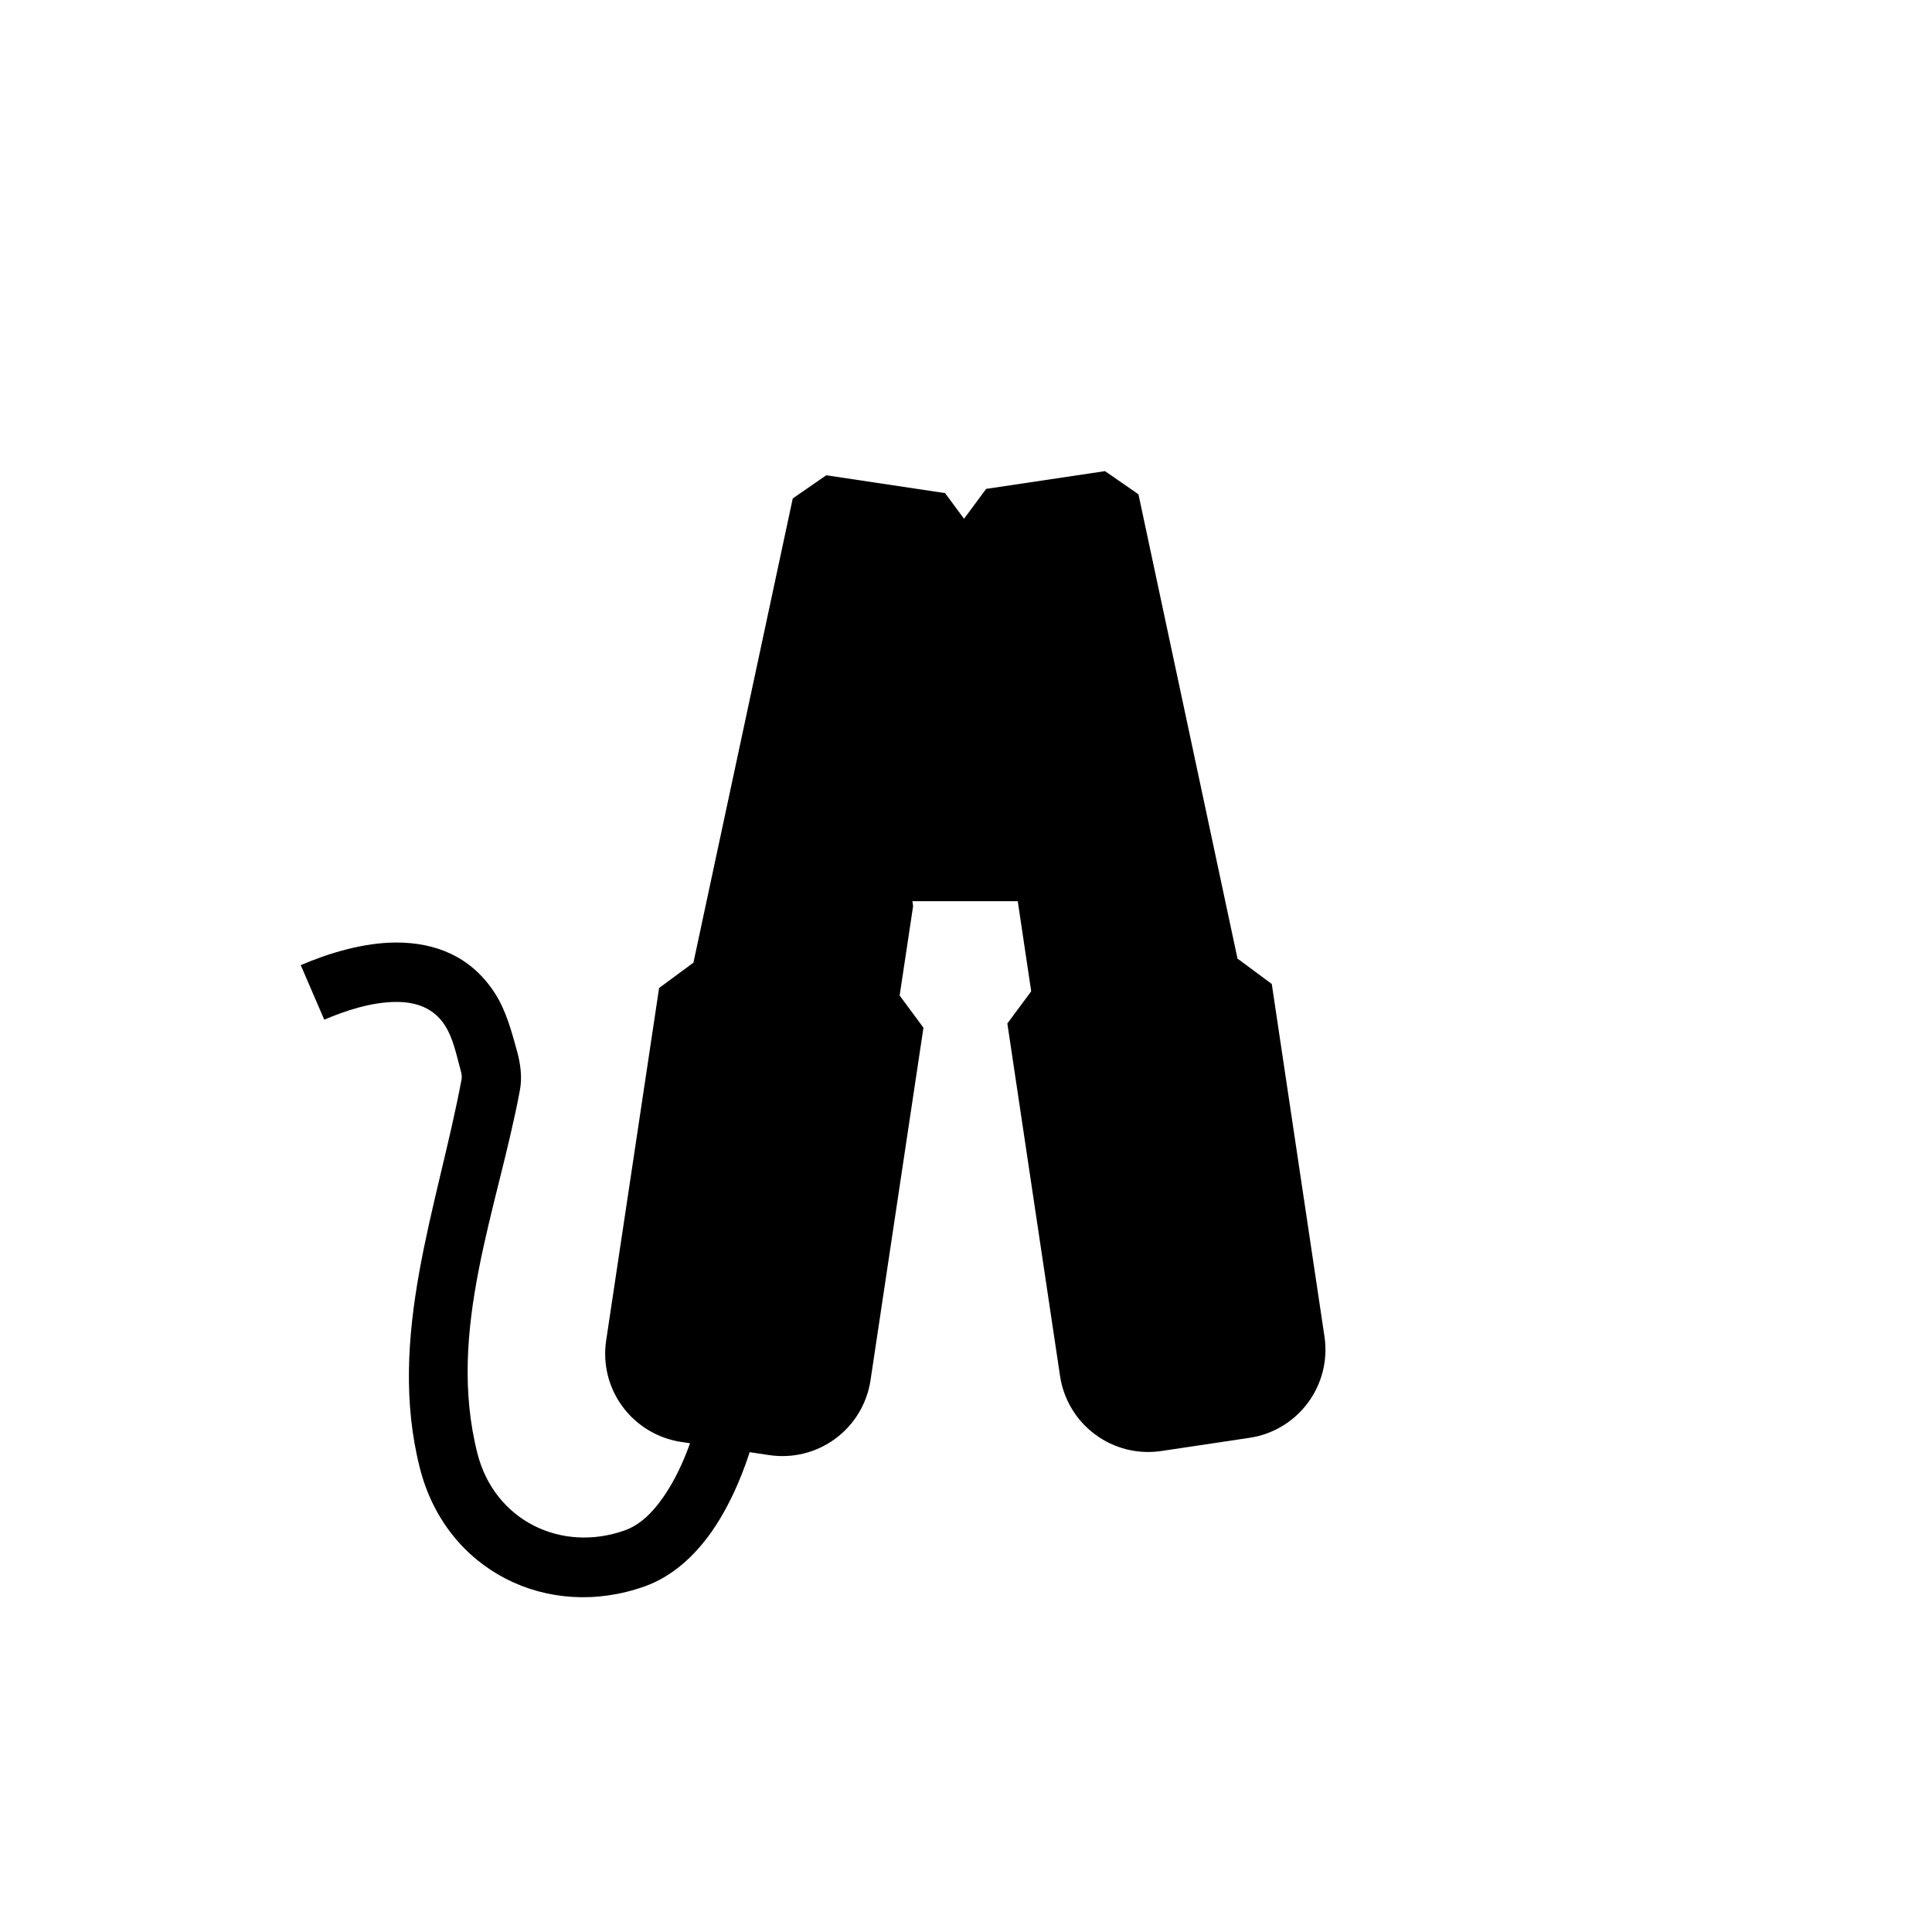
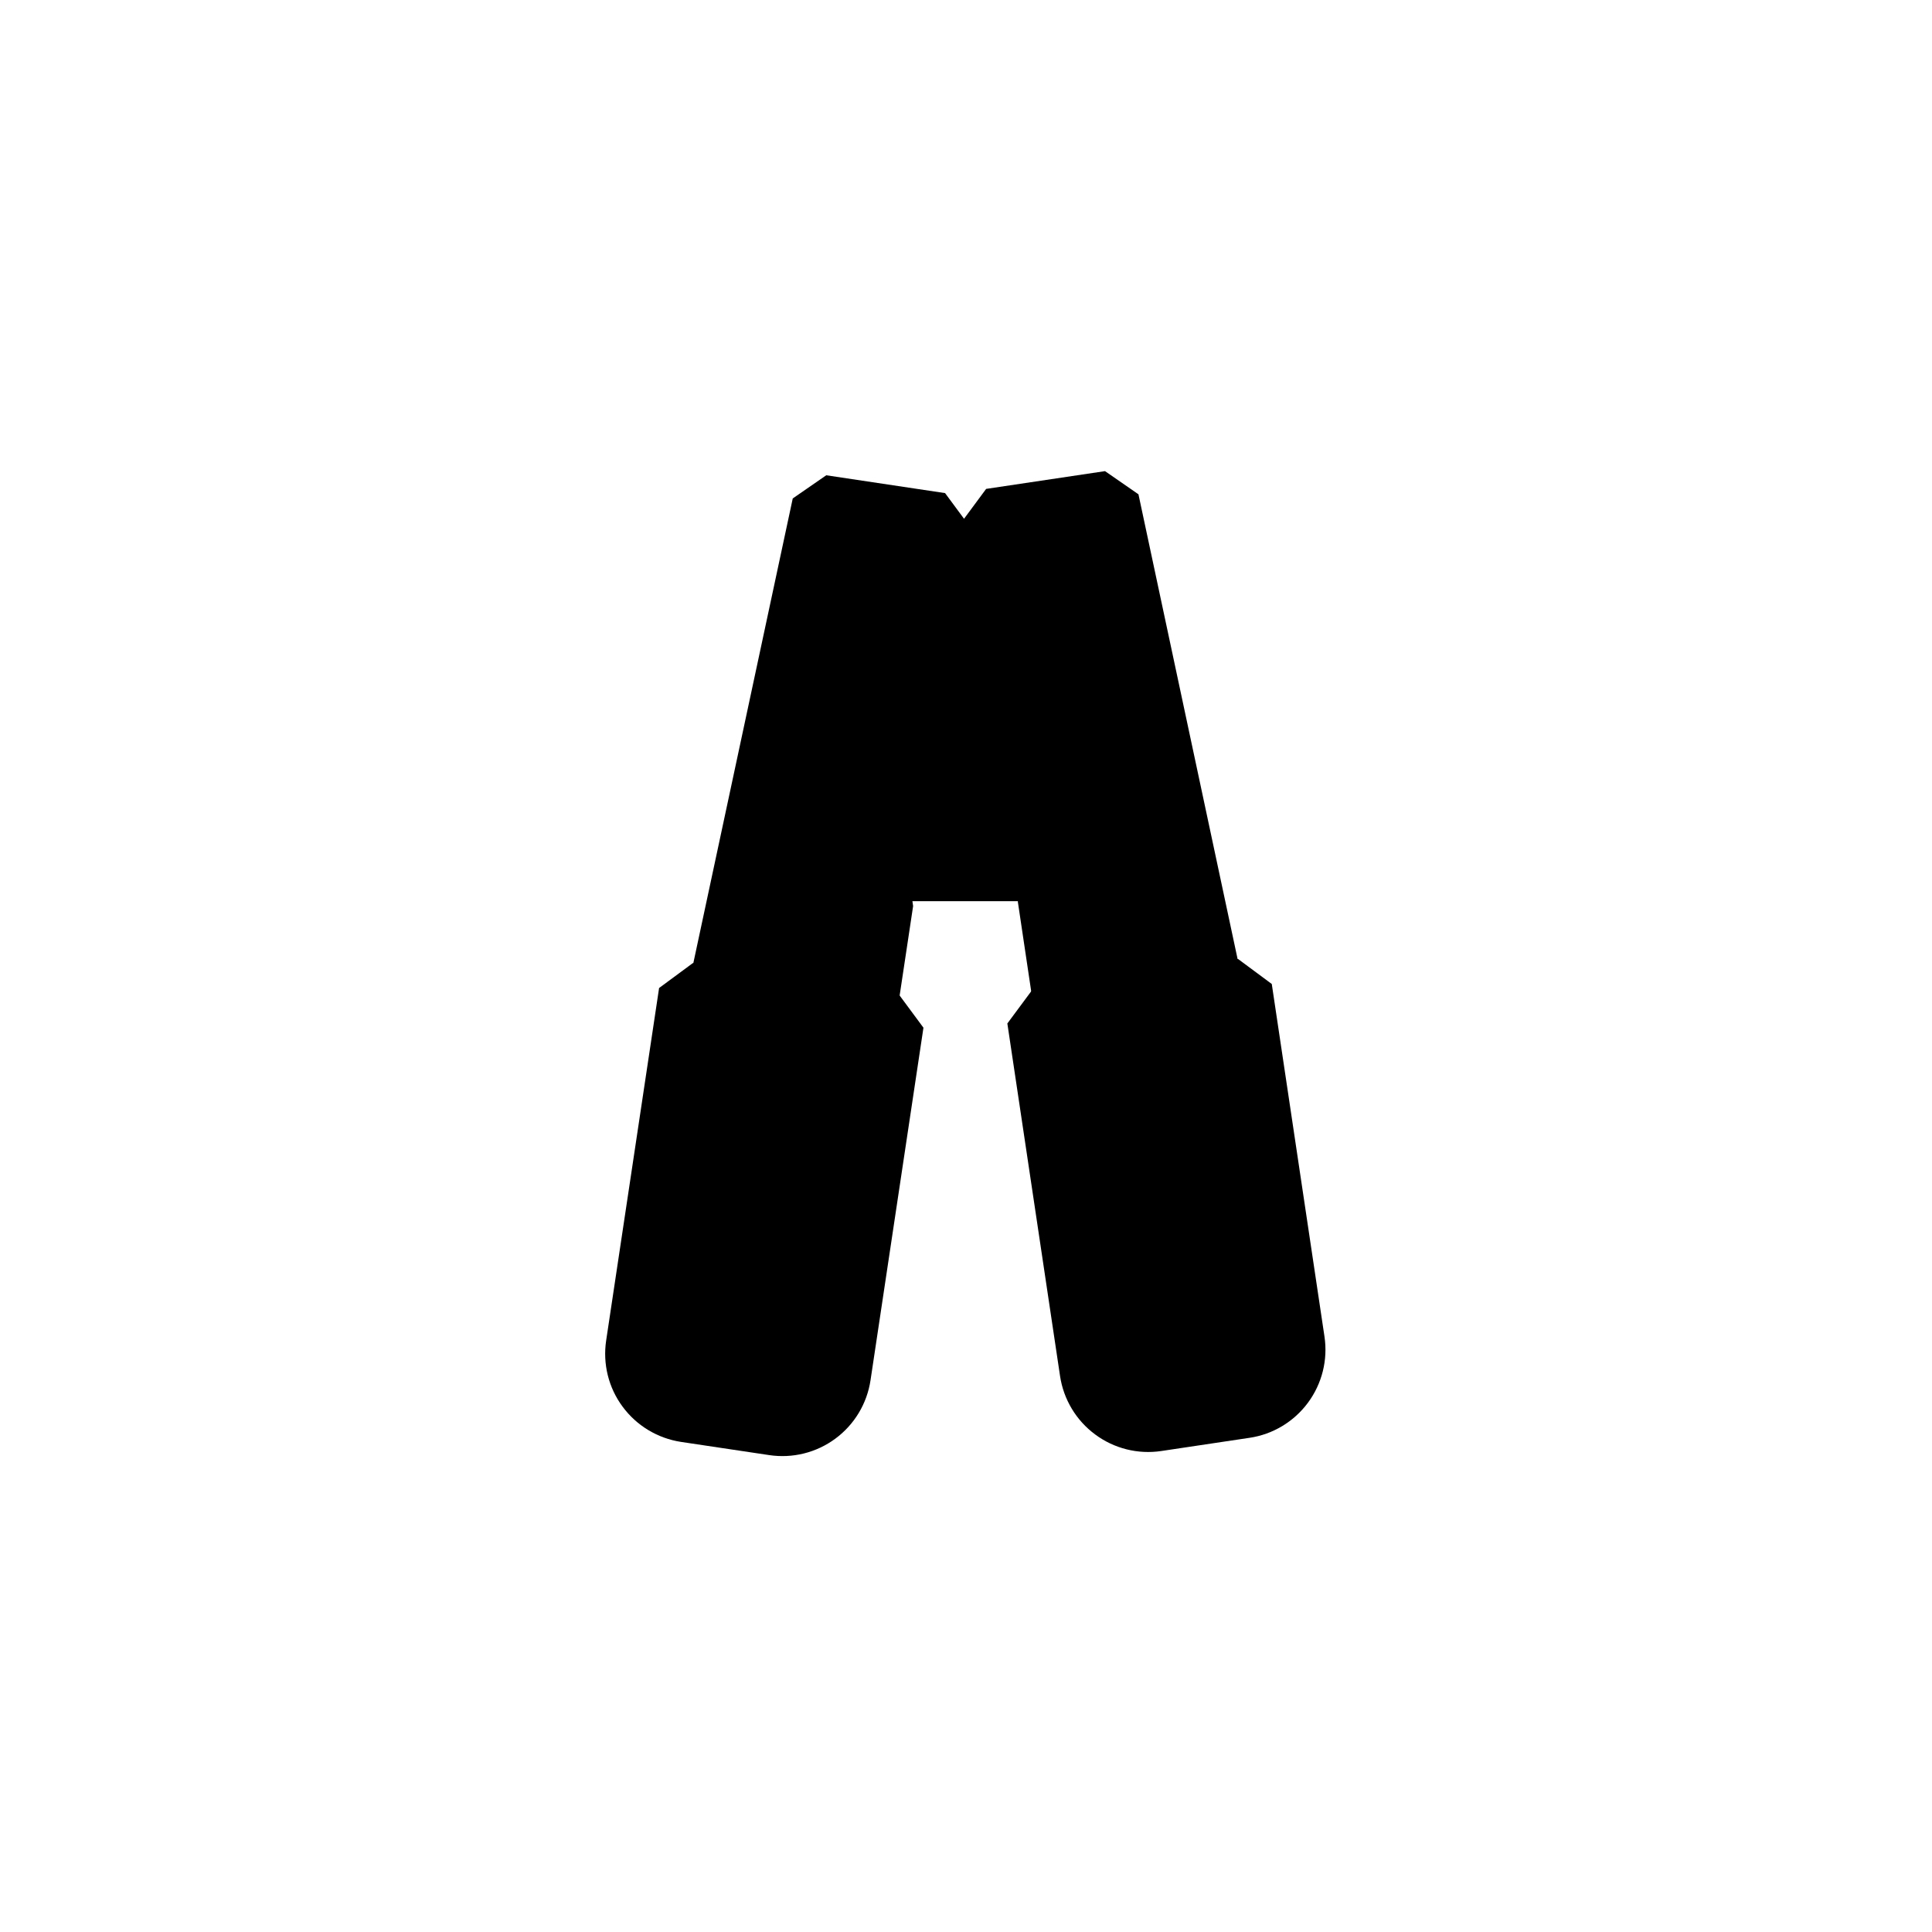
<svg xmlns="http://www.w3.org/2000/svg" fill="#000000" width="800px" height="800px" version="1.1" viewBox="144 144 512 512">
  <g fill-rule="evenodd">
    <path d="m382.11 407.41-54.488-8.188-8.957 6.613s-9.508 63.293-14.027 93.41c-0.93 6.203 0.629 12.516 4.359 17.539 3.715 5.039 9.289 8.391 15.477 9.336 7.336 1.086 16.043 2.394 23.363 3.496 6.188 0.93 12.5-0.629 17.539-4.359 5.039-3.715 8.391-9.289 9.32-15.477 4.519-30.117 14.027-93.426 14.027-93.426l-6.613-8.941z" />
    <path d="m410.96 415.24s9.461 63.309 13.965 93.426c0.93 6.203 4.281 11.777 9.32 15.492 5.023 3.731 11.336 5.305 17.523 4.375 7.336-1.086 16.043-2.394 23.363-3.496 6.188-0.914 11.762-4.266 15.492-9.305 3.731-5.039 5.305-11.336 4.375-17.539-4.504-30.117-13.965-93.426-13.965-93.426l-8.941-6.629-54.508 8.156-6.629 8.941z" />
    <path d="m399.48 281.48 5.856-7.918 31.504-4.707 8.863 6.141 27.82 130.41-6.551 9.43-39.629 5.918-8.957-6.613-4.644-31.141 0.016-0.172h-27.961l0.188 1.289-4.691 31.141-8.941 6.613-39.645-5.953-6.519-9.445 27.898-130.38 8.879-6.141 31.488 4.723 5.023 6.801z" />
-     <path d="m329.39 518.12c-1.668 6.676-4.723 15.664-9.684 22.734-2.707 3.871-5.969 7.227-10.125 8.707-16.848 6-34.527-2.613-39.047-20.34-8.297-32.59 5.352-64.754 11.242-96.289 0.645-3.387 0.172-6.977-0.738-10.297-1.465-5.305-2.914-10.816-5.902-15.445-6.328-9.809-15.855-13.414-26.121-13.414-8.676 0.016-17.887 2.801-25.316 6l6.234 14.453c5.606-2.41 12.547-4.691 19.098-4.707 4.992 0 9.793 1.434 12.863 6.203 2.141 3.305 2.93 7.32 3.969 11.117 0.285 1.039 0.645 2.141 0.457 3.195-6.312 33.723-19.918 68.219-11.035 103.08 6.894 27.094 33.832 40.461 59.574 31.285 7.148-2.551 13.082-7.856 17.742-14.5 6.109-8.723 9.996-19.727 12.059-27.945l-15.273-3.824z" />
  </g>
</svg>